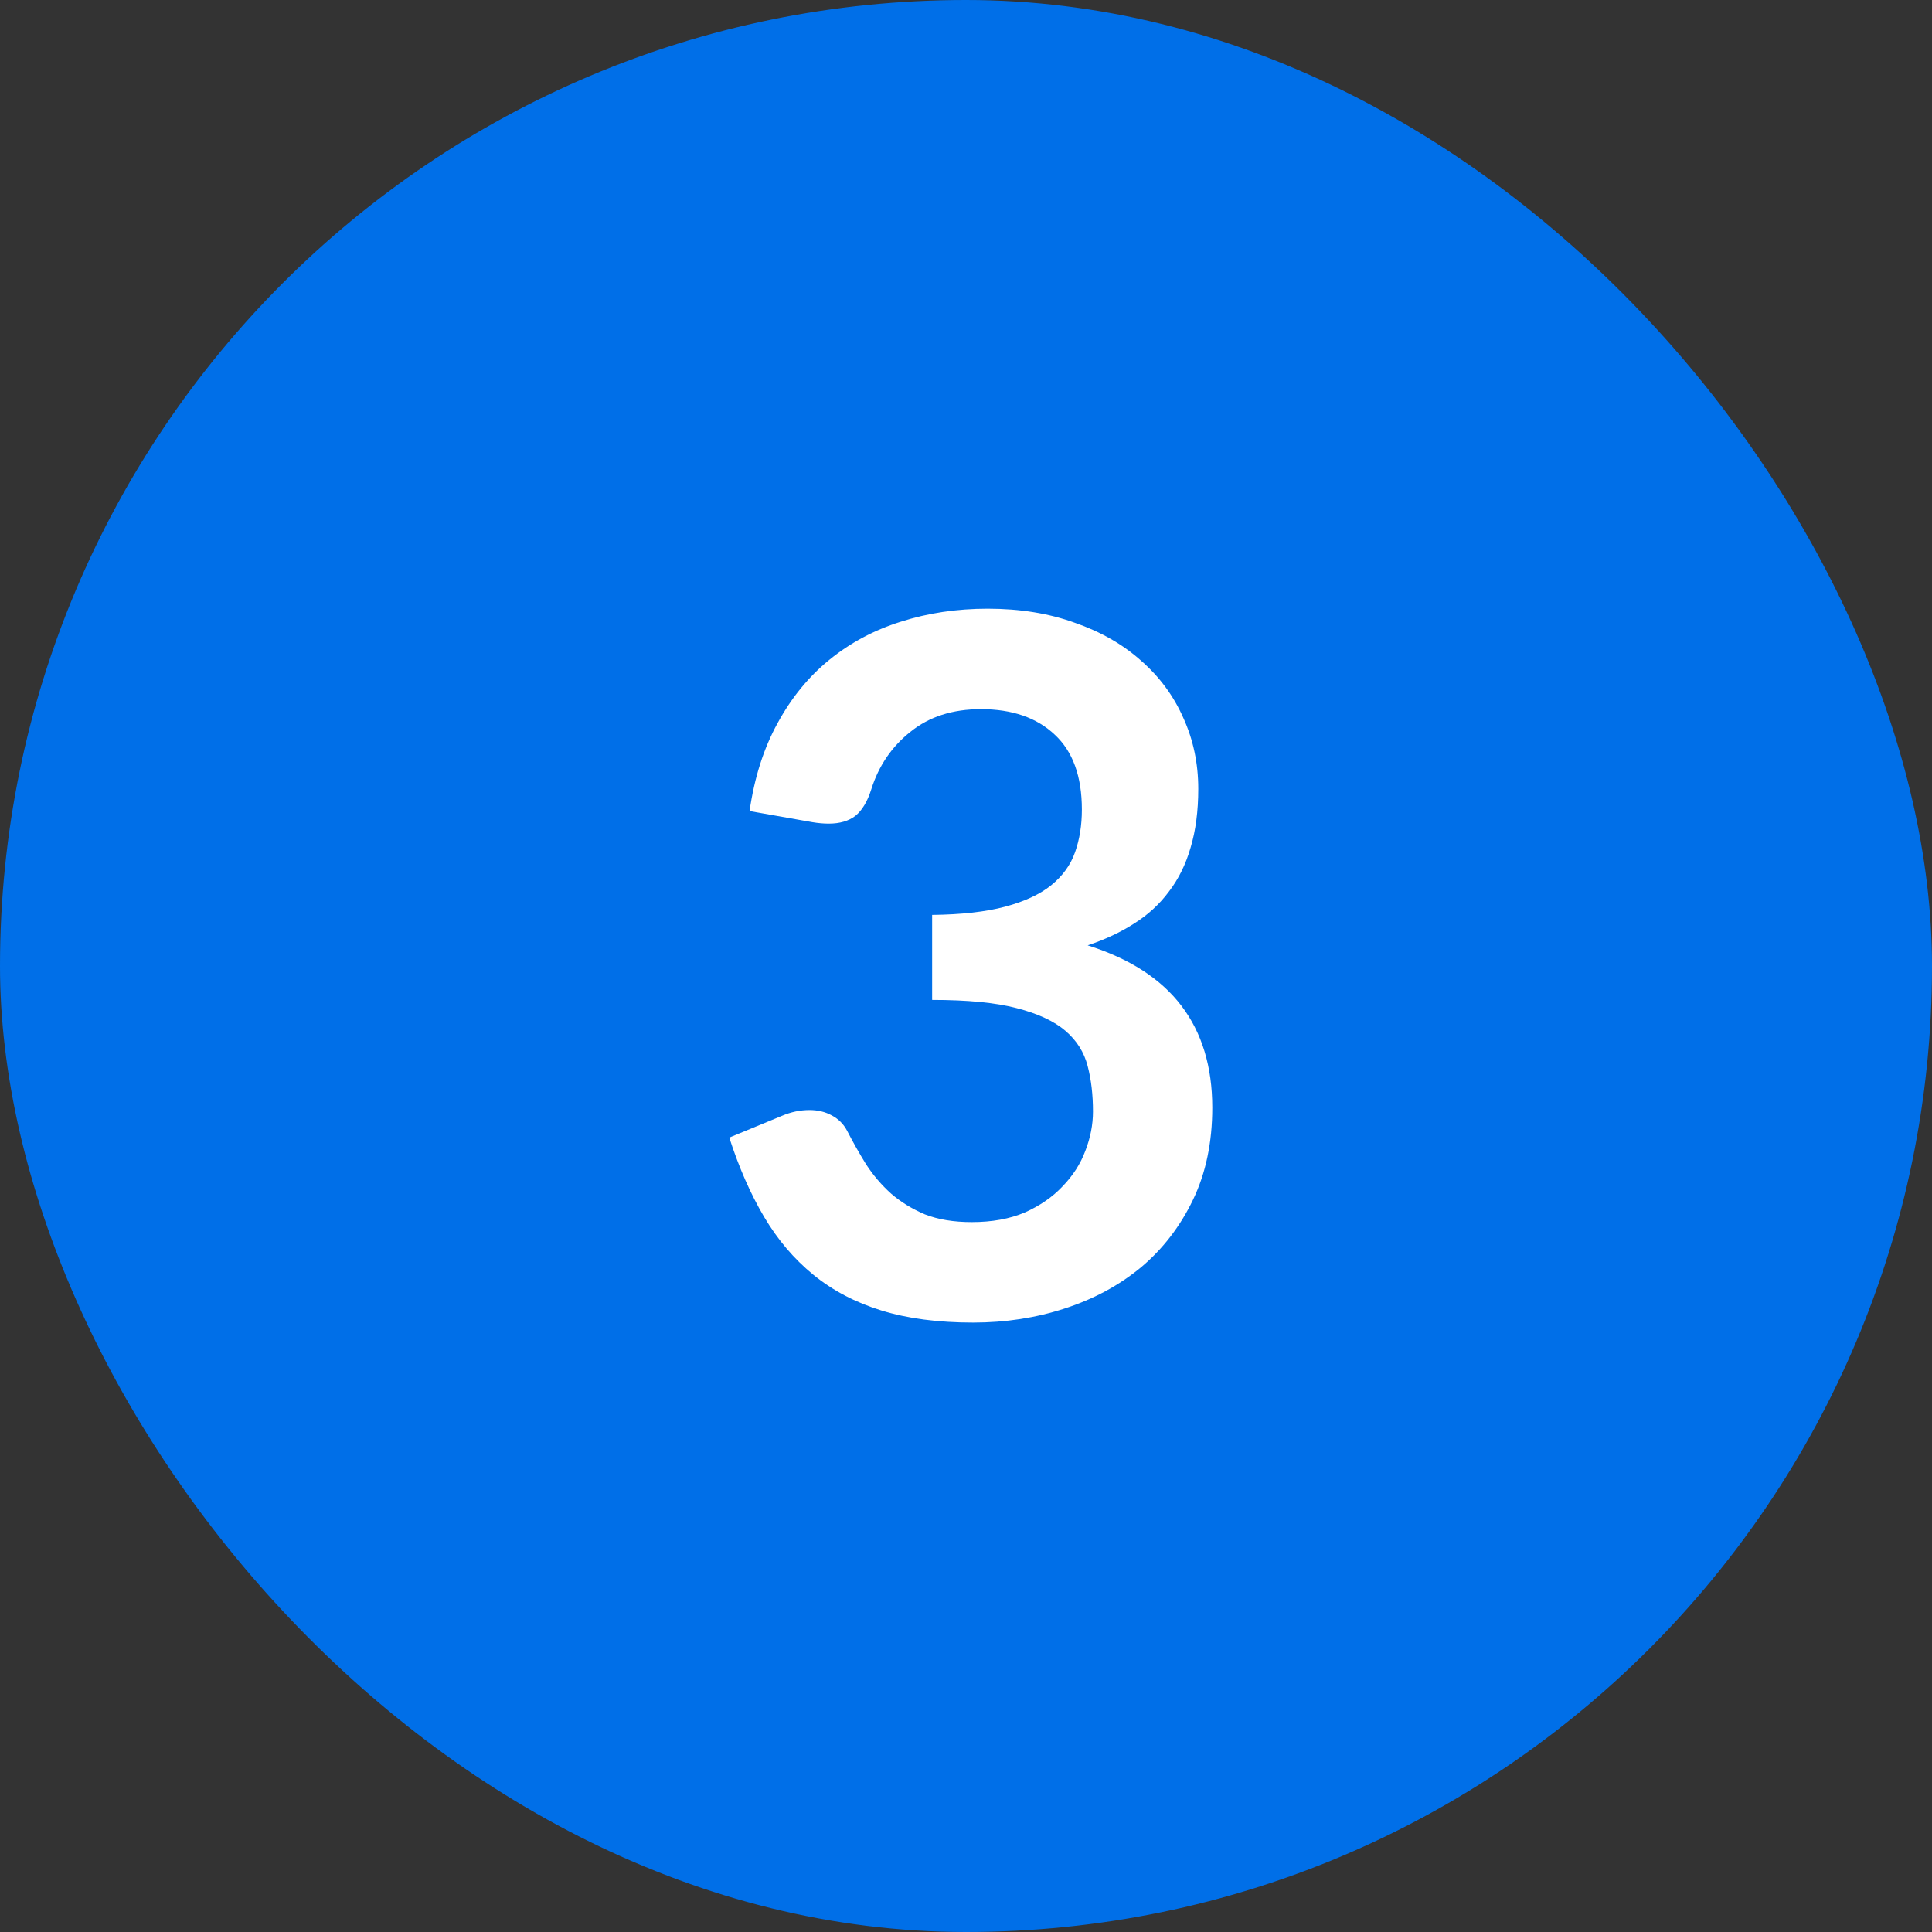
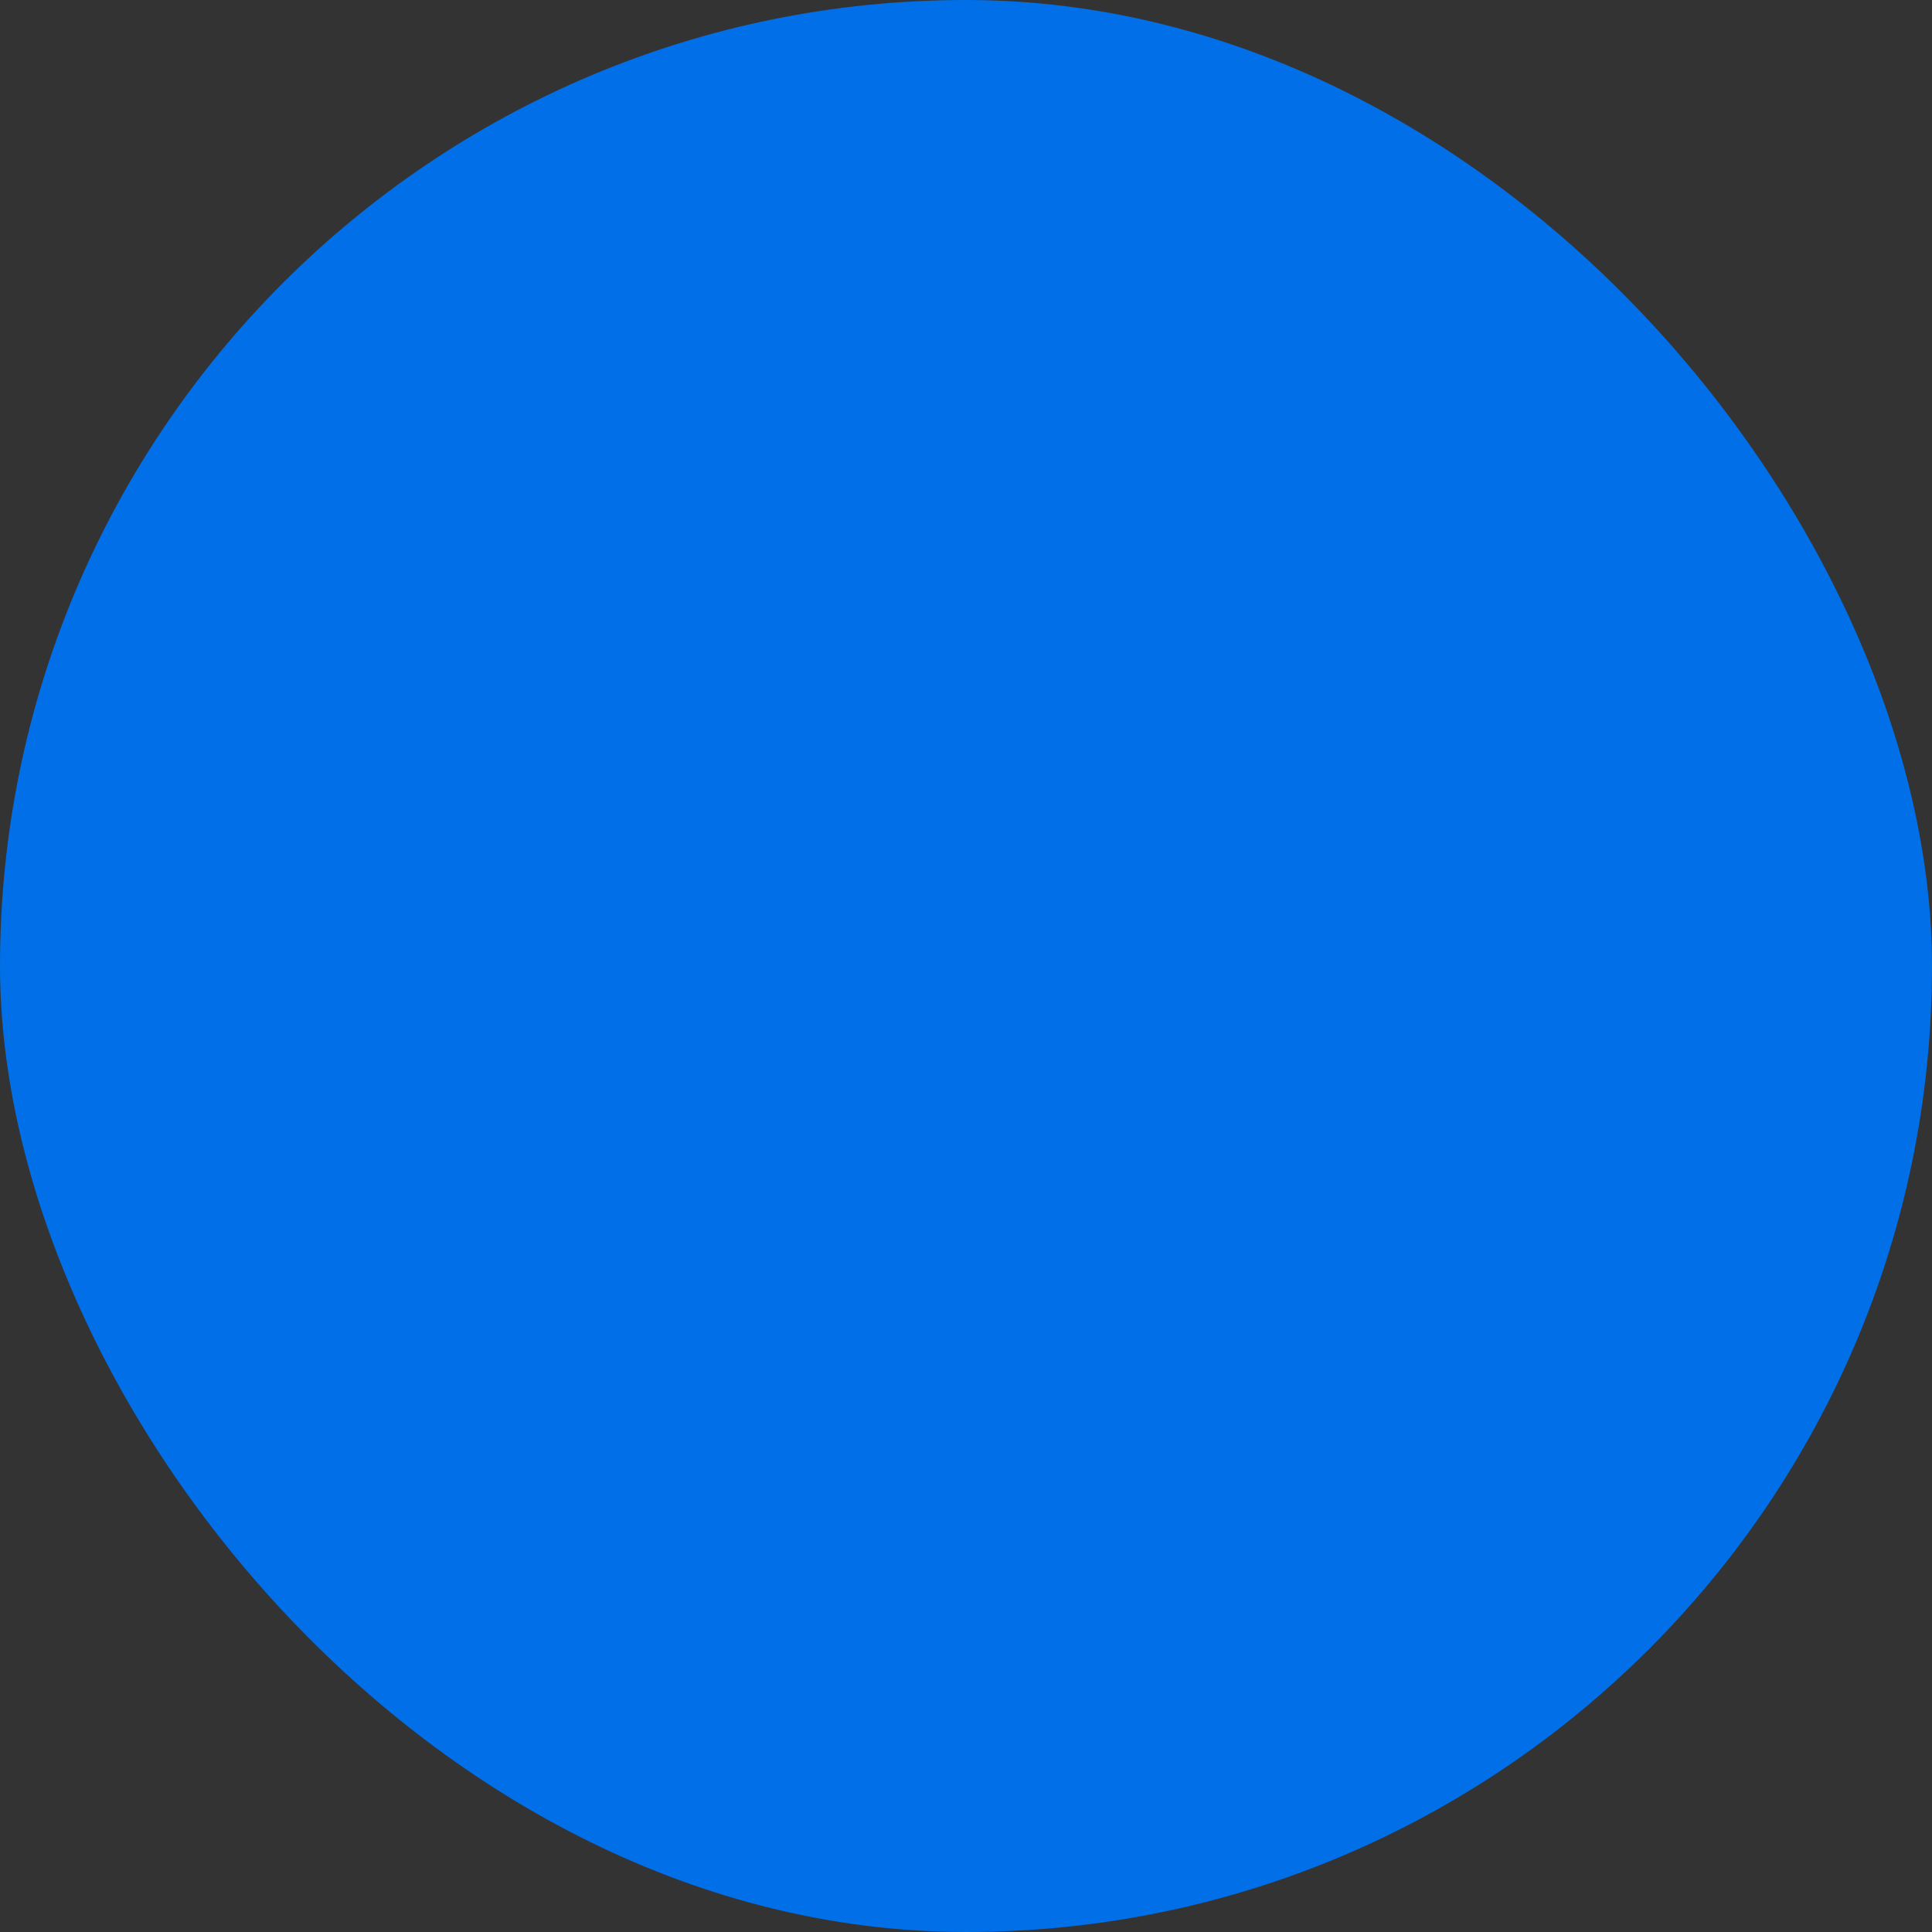
<svg xmlns="http://www.w3.org/2000/svg" width="36" height="36" viewBox="0 0 36 36" fill="none">
  <rect x="0" y="0" width="36" height="36" fill="#333333" stroke="none" />
  <rect width="36" height="36" rx="18" fill="#006FE8" />
-   <path d="M18.404 11.342C19.004 11.342 19.544 11.429 20.024 11.603C20.51 11.771 20.924 12.008 21.266 12.314C21.608 12.614 21.869 12.968 22.049 13.376C22.235 13.784 22.328 14.225 22.328 14.699C22.328 15.113 22.28 15.479 22.184 15.797C22.094 16.109 21.959 16.382 21.779 16.616C21.605 16.85 21.389 17.048 21.131 17.21C20.879 17.372 20.591 17.507 20.267 17.615C21.047 17.861 21.629 18.236 22.013 18.74C22.397 19.244 22.589 19.877 22.589 20.639C22.589 21.287 22.469 21.86 22.229 22.358C21.989 22.856 21.665 23.276 21.257 23.618C20.849 23.954 20.375 24.209 19.835 24.383C19.301 24.557 18.734 24.644 18.134 24.644C17.48 24.644 16.91 24.569 16.424 24.419C15.938 24.269 15.515 24.047 15.155 23.753C14.795 23.459 14.489 23.099 14.237 22.673C13.985 22.247 13.769 21.755 13.589 21.197L14.57 20.792C14.738 20.72 14.909 20.684 15.083 20.684C15.239 20.684 15.377 20.717 15.497 20.783C15.623 20.849 15.719 20.945 15.785 21.071C15.893 21.281 16.01 21.488 16.136 21.692C16.268 21.896 16.424 22.079 16.604 22.241C16.784 22.397 16.994 22.526 17.234 22.628C17.48 22.724 17.771 22.772 18.107 22.772C18.485 22.772 18.815 22.712 19.097 22.592C19.379 22.466 19.613 22.304 19.799 22.106C19.991 21.908 20.132 21.689 20.222 21.449C20.318 21.203 20.366 20.957 20.366 20.711C20.366 20.399 20.333 20.117 20.267 19.865C20.201 19.607 20.063 19.388 19.853 19.208C19.643 19.028 19.34 18.887 18.944 18.785C18.554 18.683 18.029 18.632 17.369 18.632V17.048C17.915 17.042 18.368 16.991 18.728 16.895C19.088 16.799 19.373 16.667 19.583 16.499C19.799 16.325 19.949 16.118 20.033 15.878C20.117 15.638 20.159 15.374 20.159 15.086C20.159 14.468 19.991 14.003 19.655 13.691C19.319 13.373 18.86 13.214 18.278 13.214C17.75 13.214 17.312 13.355 16.964 13.637C16.616 13.913 16.373 14.27 16.235 14.708C16.163 14.936 16.064 15.101 15.938 15.203C15.812 15.299 15.647 15.347 15.443 15.347C15.347 15.347 15.245 15.338 15.137 15.32L13.967 15.113C14.057 14.489 14.231 13.943 14.489 13.475C14.747 13.001 15.068 12.608 15.452 12.296C15.842 11.978 16.286 11.741 16.784 11.585C17.288 11.423 17.828 11.342 18.404 11.342Z" fill="white" />
</svg>